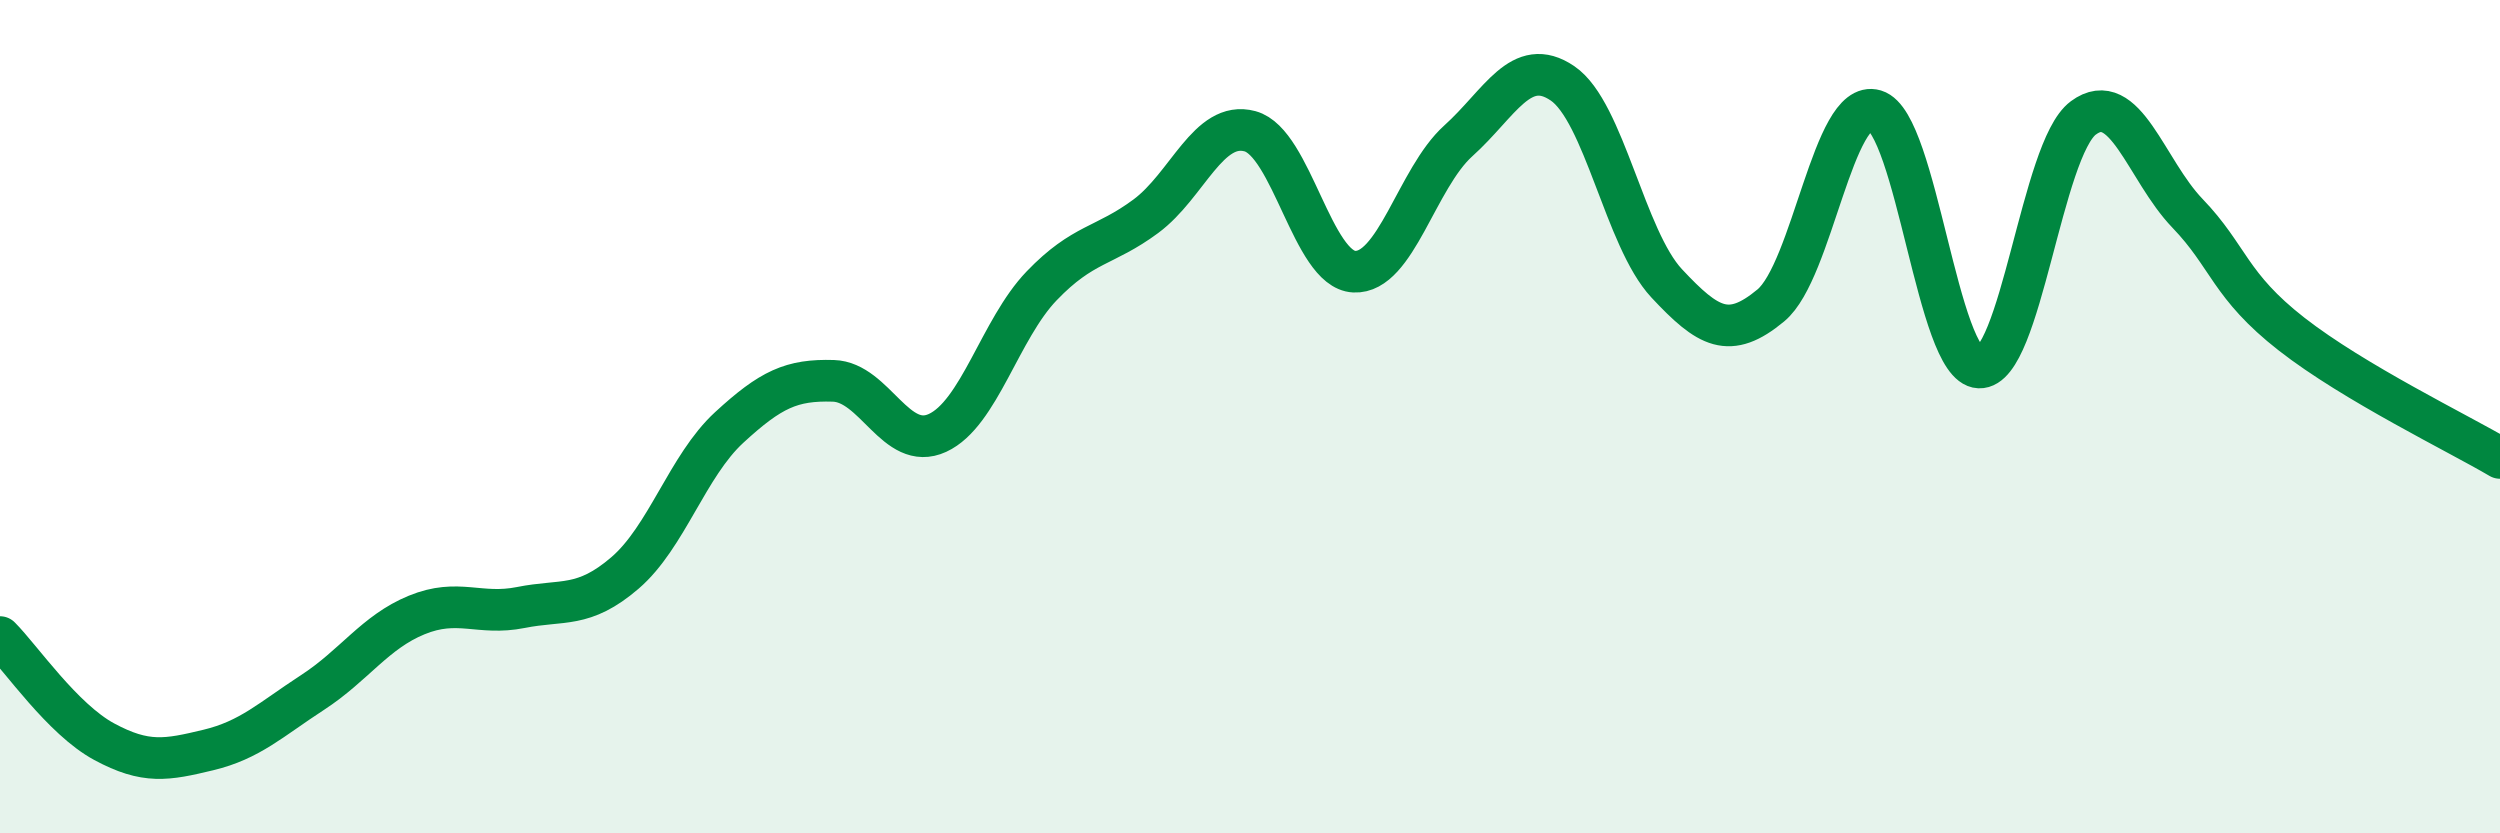
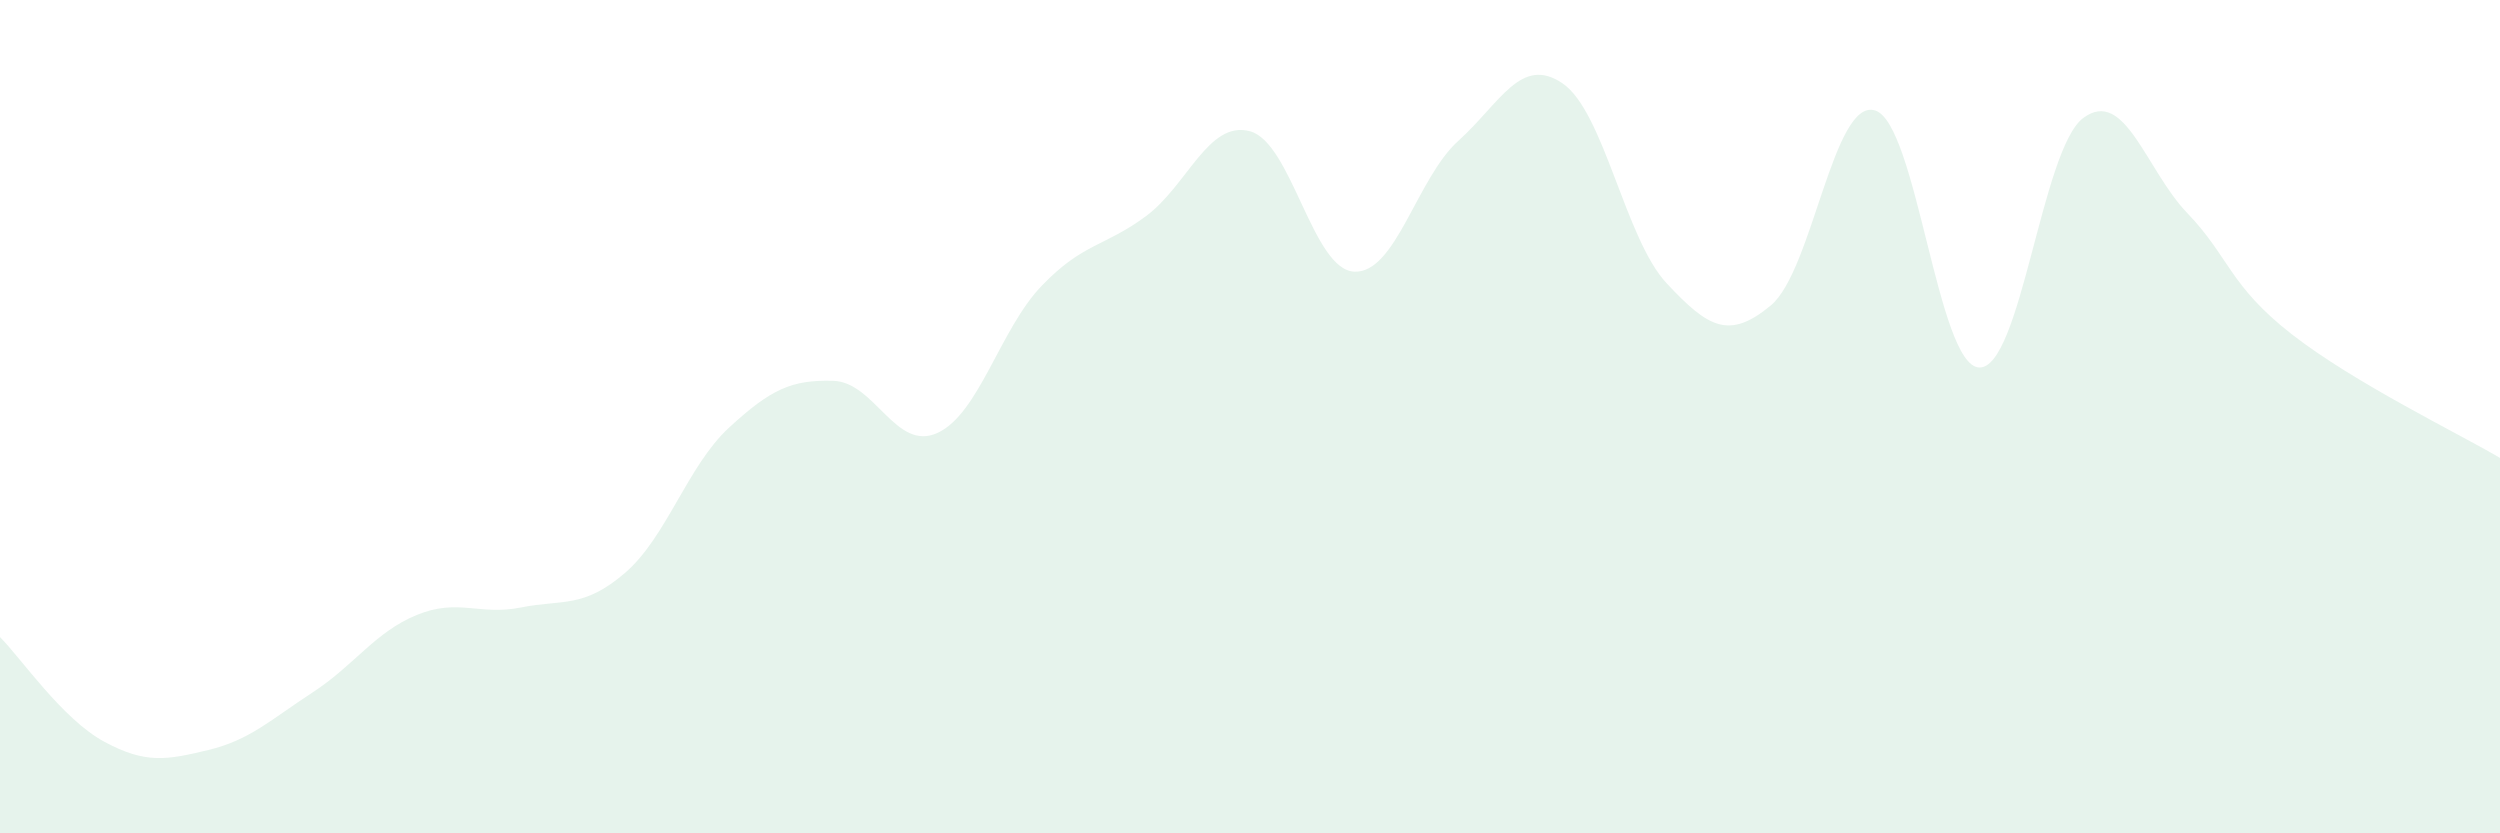
<svg xmlns="http://www.w3.org/2000/svg" width="60" height="20" viewBox="0 0 60 20">
  <path d="M 0,15.29 C 0.5,15.79 1.5,17.26 2.5,17.8 C 3.5,18.34 4,18.24 5,18 C 6,17.76 6.5,17.27 7.5,16.62 C 8.5,15.97 9,15.17 10,14.76 C 11,14.35 11.5,14.78 12.5,14.58 C 13.5,14.38 14,14.61 15,13.75 C 16,12.89 16.5,11.18 17.5,10.26 C 18.5,9.34 19,9.11 20,9.14 C 21,9.17 21.5,10.85 22.5,10.39 C 23.5,9.93 24,7.9 25,6.86 C 26,5.82 26.5,5.93 27.5,5.19 C 28.5,4.45 29,2.88 30,3.15 C 31,3.42 31.5,6.47 32.5,6.52 C 33.5,6.57 34,4.28 35,3.38 C 36,2.48 36.5,1.32 37.5,2 C 38.5,2.68 39,5.73 40,6.8 C 41,7.87 41.5,8.16 42.5,7.33 C 43.5,6.5 44,2.35 45,2.65 C 46,2.95 46.5,8.78 47.5,8.82 C 48.5,8.86 49,3.57 50,2.83 C 51,2.09 51.5,4.08 52.5,5.12 C 53.5,6.16 53.5,6.85 55,8.02 C 56.5,9.19 59,10.4 60,10.99L60 20L0 20Z" fill="#008740" opacity="0.1" stroke-linecap="round" stroke-linejoin="round" />
-   <path d="M 0,15.29 C 0.5,15.79 1.5,17.26 2.5,17.8 C 3.5,18.34 4,18.24 5,18 C 6,17.76 6.5,17.27 7.5,16.62 C 8.5,15.97 9,15.17 10,14.76 C 11,14.35 11.5,14.78 12.5,14.58 C 13.5,14.38 14,14.61 15,13.75 C 16,12.89 16.5,11.18 17.5,10.26 C 18.5,9.34 19,9.11 20,9.14 C 21,9.17 21.5,10.85 22.5,10.39 C 23.5,9.93 24,7.9 25,6.86 C 26,5.82 26.5,5.93 27.5,5.19 C 28.5,4.45 29,2.88 30,3.15 C 31,3.42 31.5,6.47 32.5,6.52 C 33.5,6.57 34,4.28 35,3.38 C 36,2.48 36.5,1.32 37.5,2 C 38.5,2.68 39,5.73 40,6.8 C 41,7.87 41.5,8.16 42.5,7.33 C 43.5,6.5 44,2.35 45,2.65 C 46,2.95 46.5,8.78 47.5,8.82 C 48.5,8.86 49,3.57 50,2.83 C 51,2.09 51.5,4.08 52.5,5.12 C 53.5,6.16 53.5,6.85 55,8.02 C 56.5,9.19 59,10.4 60,10.99" stroke="#008740" stroke-width="1" fill="none" stroke-linecap="round" stroke-linejoin="round" />
</svg>